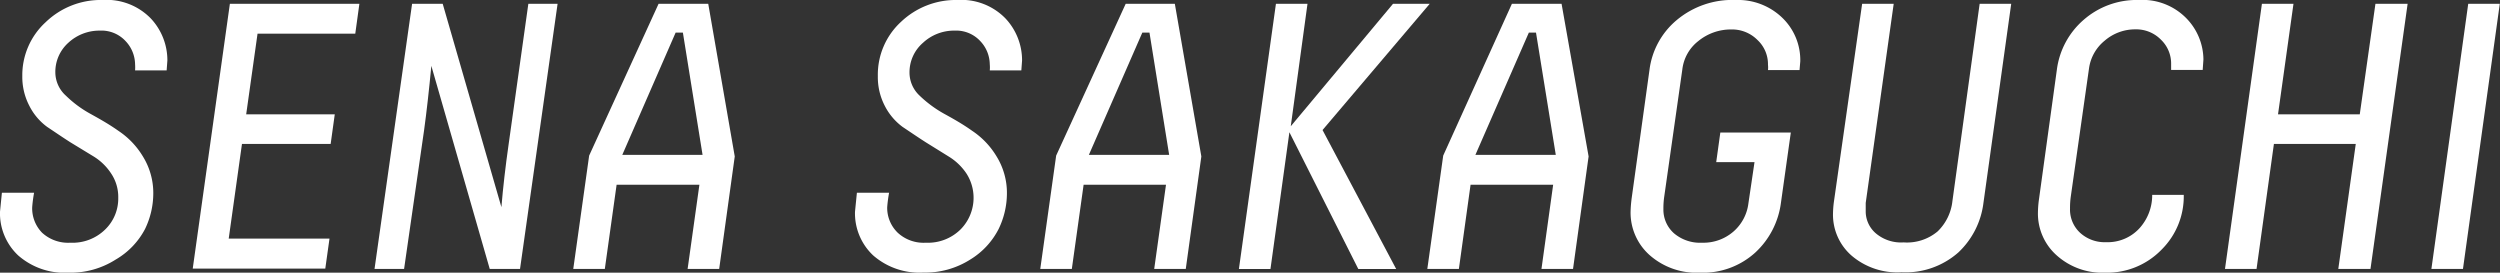
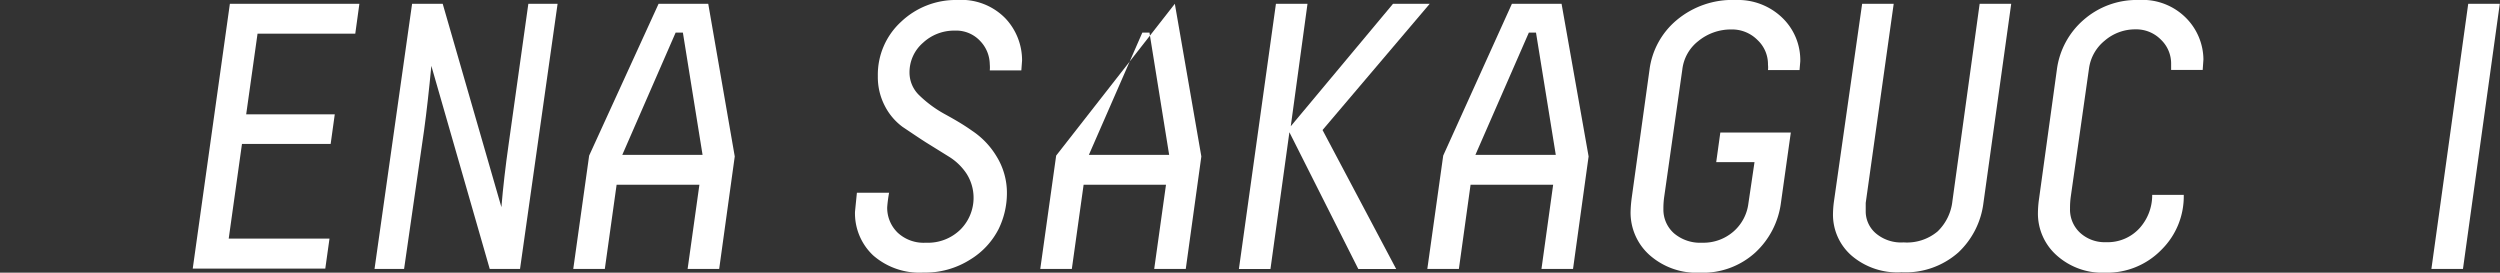
<svg xmlns="http://www.w3.org/2000/svg" viewBox="0 0 237.63 25.92">
  <rect x="0" y="0" width="237.63" height="25.92" fill="#333333" stroke="none" />
  <defs>
    <style>.cls-1{fill:#fff;}</style>
  </defs>
  <g id="レイヤー_2" data-name="レイヤー 2">
    <g id="レイヤー_1-2" data-name="レイヤー 1">
-       <path class="cls-1" d="M1.73,24.28A5.49,5.49,0,0,1,0,20.12l.18-1.8H3.24a13.16,13.16,0,0,0-.18,1.37A3.32,3.32,0,0,0,4,22.12a3.66,3.66,0,0,0,2.69.95A4.42,4.42,0,0,0,10,21.81a4.09,4.09,0,0,0,1.24-3,4,4,0,0,0-.67-2.31,5.3,5.3,0,0,0-1.69-1.64L6.68,13.52c-.78-.5-1.51-1-2.2-1.46a5.6,5.6,0,0,1-1.69-2,5.94,5.94,0,0,1-.67-2.83A6.83,6.83,0,0,1,4.34,2.11,7.53,7.53,0,0,1,9.75,0a5.85,5.85,0,0,1,4.58,1.75,5.81,5.81,0,0,1,1.58,4l-.07.94h-3a4.26,4.26,0,0,0,0-.58,3.26,3.26,0,0,0-.9-2.2,3.12,3.12,0,0,0-2.45-1,4.35,4.35,0,0,0-3,1.16A3.72,3.72,0,0,0,5.26,6.91a3,3,0,0,0,1,2.18,10.67,10.67,0,0,0,2.3,1.71c.9.5,1.8,1,2.7,1.64a7.63,7.63,0,0,1,2.31,2.41,6.6,6.6,0,0,1,1,3.54,7.79,7.79,0,0,1-.79,3.39A7.25,7.25,0,0,1,11,24.67a8,8,0,0,1-4.48,1.25A6.69,6.69,0,0,1,1.73,24.28Z" />
      <path class="cls-1" d="M34.16.36,33.77,3.2H24.48L23.4,10.87h8.42l-.39,2.81H23l-1.26,9h9.58l-.4,2.85H18.32L21.85.36Z" />
      <path class="cls-1" d="M53,.36l-3.57,25.2H46.55L41,6.26q-.33,3.49-.69,6.12L38.41,25.56H35.6L39.17.36h2.91l5.58,19.33q.23-2.78.69-6L50.22.36Z" />
      <path class="cls-1" d="M67.32.36l2.52,14.51L68.36,25.56h-3l1.12-8H58.61l-1.12,8h-3L56,14.79,62.6.36ZM64.91,3.1h-.69L59.15,14.72h7.63Z" />
      <path class="cls-1" d="M83,24.28a5.49,5.49,0,0,1-1.73-4.16l.18-1.8h3.06a13.16,13.16,0,0,0-.18,1.37,3.29,3.29,0,0,0,1,2.43,3.62,3.62,0,0,0,2.68.95,4.41,4.41,0,0,0,3.29-1.26,4.27,4.27,0,0,0,.58-5.29,5.43,5.43,0,0,0-1.7-1.64l-2.19-1.36c-.78-.5-1.51-1-2.2-1.46a5.7,5.7,0,0,1-1.69-2,5.94,5.94,0,0,1-.66-2.83,6.82,6.82,0,0,1,2.21-5.16A7.55,7.55,0,0,1,91,0a5.84,5.84,0,0,1,4.57,1.75,5.81,5.81,0,0,1,1.58,4l-.07.94h-3a3.09,3.09,0,0,0,0-.58,3.26,3.26,0,0,0-.9-2.2,3.12,3.12,0,0,0-2.45-1,4.33,4.33,0,0,0-3,1.16,3.7,3.7,0,0,0-1.28,2.83,3,3,0,0,0,.95,2.18,11.19,11.19,0,0,0,2.3,1.71c.91.5,1.8,1,2.7,1.64a7.63,7.63,0,0,1,2.31,2.41,6.6,6.6,0,0,1,1,3.54,7.79,7.79,0,0,1-.79,3.39,7.25,7.25,0,0,1-2.68,2.89,8,8,0,0,1-4.48,1.25A6.69,6.69,0,0,1,83,24.28Z" />
-       <path class="cls-1" d="M111.67.36l2.52,14.51-1.48,10.69h-3l1.12-8H103l-1.12,8h-3l1.51-10.77L107,.36ZM109.26,3.1h-.68L103.5,14.72h7.63Z" />
+       <path class="cls-1" d="M111.67.36l2.52,14.51-1.48,10.69h-3l1.12-8H103l-1.12,8h-3l1.51-10.77ZM109.26,3.1h-.68L103.5,14.72h7.63Z" />
      <path class="cls-1" d="M122.69,12,132.41.36h3.49l-10.19,12,7,13.21h-3.6l-6.55-13-1.8,13h-3L121.28.36h3Z" />
      <path class="cls-1" d="M148.43.36,151,14.87l-1.48,10.69h-3l1.11-8h-7.85l-1.11,8h-3l1.51-10.77L143.71.36ZM146,3.1h-.68l-5.08,11.62h7.64Z" />
      <path class="cls-1" d="M161.42,3.91a4,4,0,0,0-1.51,2.68l-1.73,12.16a7.73,7.73,0,0,0-.07,1.12,3,3,0,0,0,1,2.3,3.83,3.83,0,0,0,2.68.9,4.34,4.34,0,0,0,3-1.08,4.24,4.24,0,0,0,1.4-2.66l.58-3.92h-3.64l.39-2.81h6.7l-.94,6.69a7.8,7.8,0,0,1-2.42,4.7,7.4,7.4,0,0,1-5.28,1.93,6.74,6.74,0,0,1-4.79-1.68,5.4,5.4,0,0,1-1.8-4.12,12.21,12.21,0,0,1,.11-1.33l1.69-12.17a7.36,7.36,0,0,1,2.56-4.69A8.23,8.23,0,0,1,165,0a6.06,6.06,0,0,1,4.39,1.67,5.58,5.58,0,0,1,1.73,4.16l-.07.83h-3a2.23,2.23,0,0,0,0-.5,3.15,3.15,0,0,0-1-2.36,3.4,3.4,0,0,0-2.49-1A4.89,4.89,0,0,0,161.42,3.91Z" />
      <path class="cls-1" d="M188.53,19.29A7.76,7.76,0,0,1,186.14,24a7.58,7.58,0,0,1-5.39,1.88A6.69,6.69,0,0,1,176,24.3a5.16,5.16,0,0,1-1.77-4,9.8,9.8,0,0,1,.08-1.08L177,.36h3l-2.66,18.93,0,.29v.58a2.75,2.75,0,0,0,.94,2,3.71,3.71,0,0,0,2.66.88A4.53,4.53,0,0,0,184.17,22a4.7,4.7,0,0,0,1.41-2.88L188.17.36h3Z" />
      <path class="cls-1" d="M205.47,23.72a7.22,7.22,0,0,1-5.38,2.2,6.5,6.5,0,0,1-4.59-1.64,5.31,5.31,0,0,1-1.79-4.09,10,10,0,0,1,.08-1.11l1.72-12.46a7.53,7.53,0,0,1,2.54-4.73A7.65,7.65,0,0,1,203.29,0a5.83,5.83,0,0,1,4.55,1.76,5.67,5.67,0,0,1,1.6,3.89l-.07,1h-3c0-.29,0-.48,0-.58a3.13,3.13,0,0,0-.95-2.28,3.29,3.29,0,0,0-2.43-1,4.43,4.43,0,0,0-2.94,1.08,4.11,4.11,0,0,0-1.49,2.67l-1.73,12.16a7.73,7.73,0,0,0-.07,1.12,3,3,0,0,0,.95,2.3,3.46,3.46,0,0,0,2.47.9,4.1,4.1,0,0,0,3.15-1.29,4.67,4.67,0,0,0,1.24-3.21h3A7.12,7.12,0,0,1,205.47,23.72Z" />
-       <path class="cls-1" d="M228.85.36l-3.53,25.2h-3.06l1.66-11.88h-7.78l-1.65,11.88h-3L215,.36h3l-1.47,10.51h7.77L225.79.36Z" />
      <path class="cls-1" d="M234.11,25.56h-3L234.61.36h3Z" />
    </g>
  </g>
</svg>